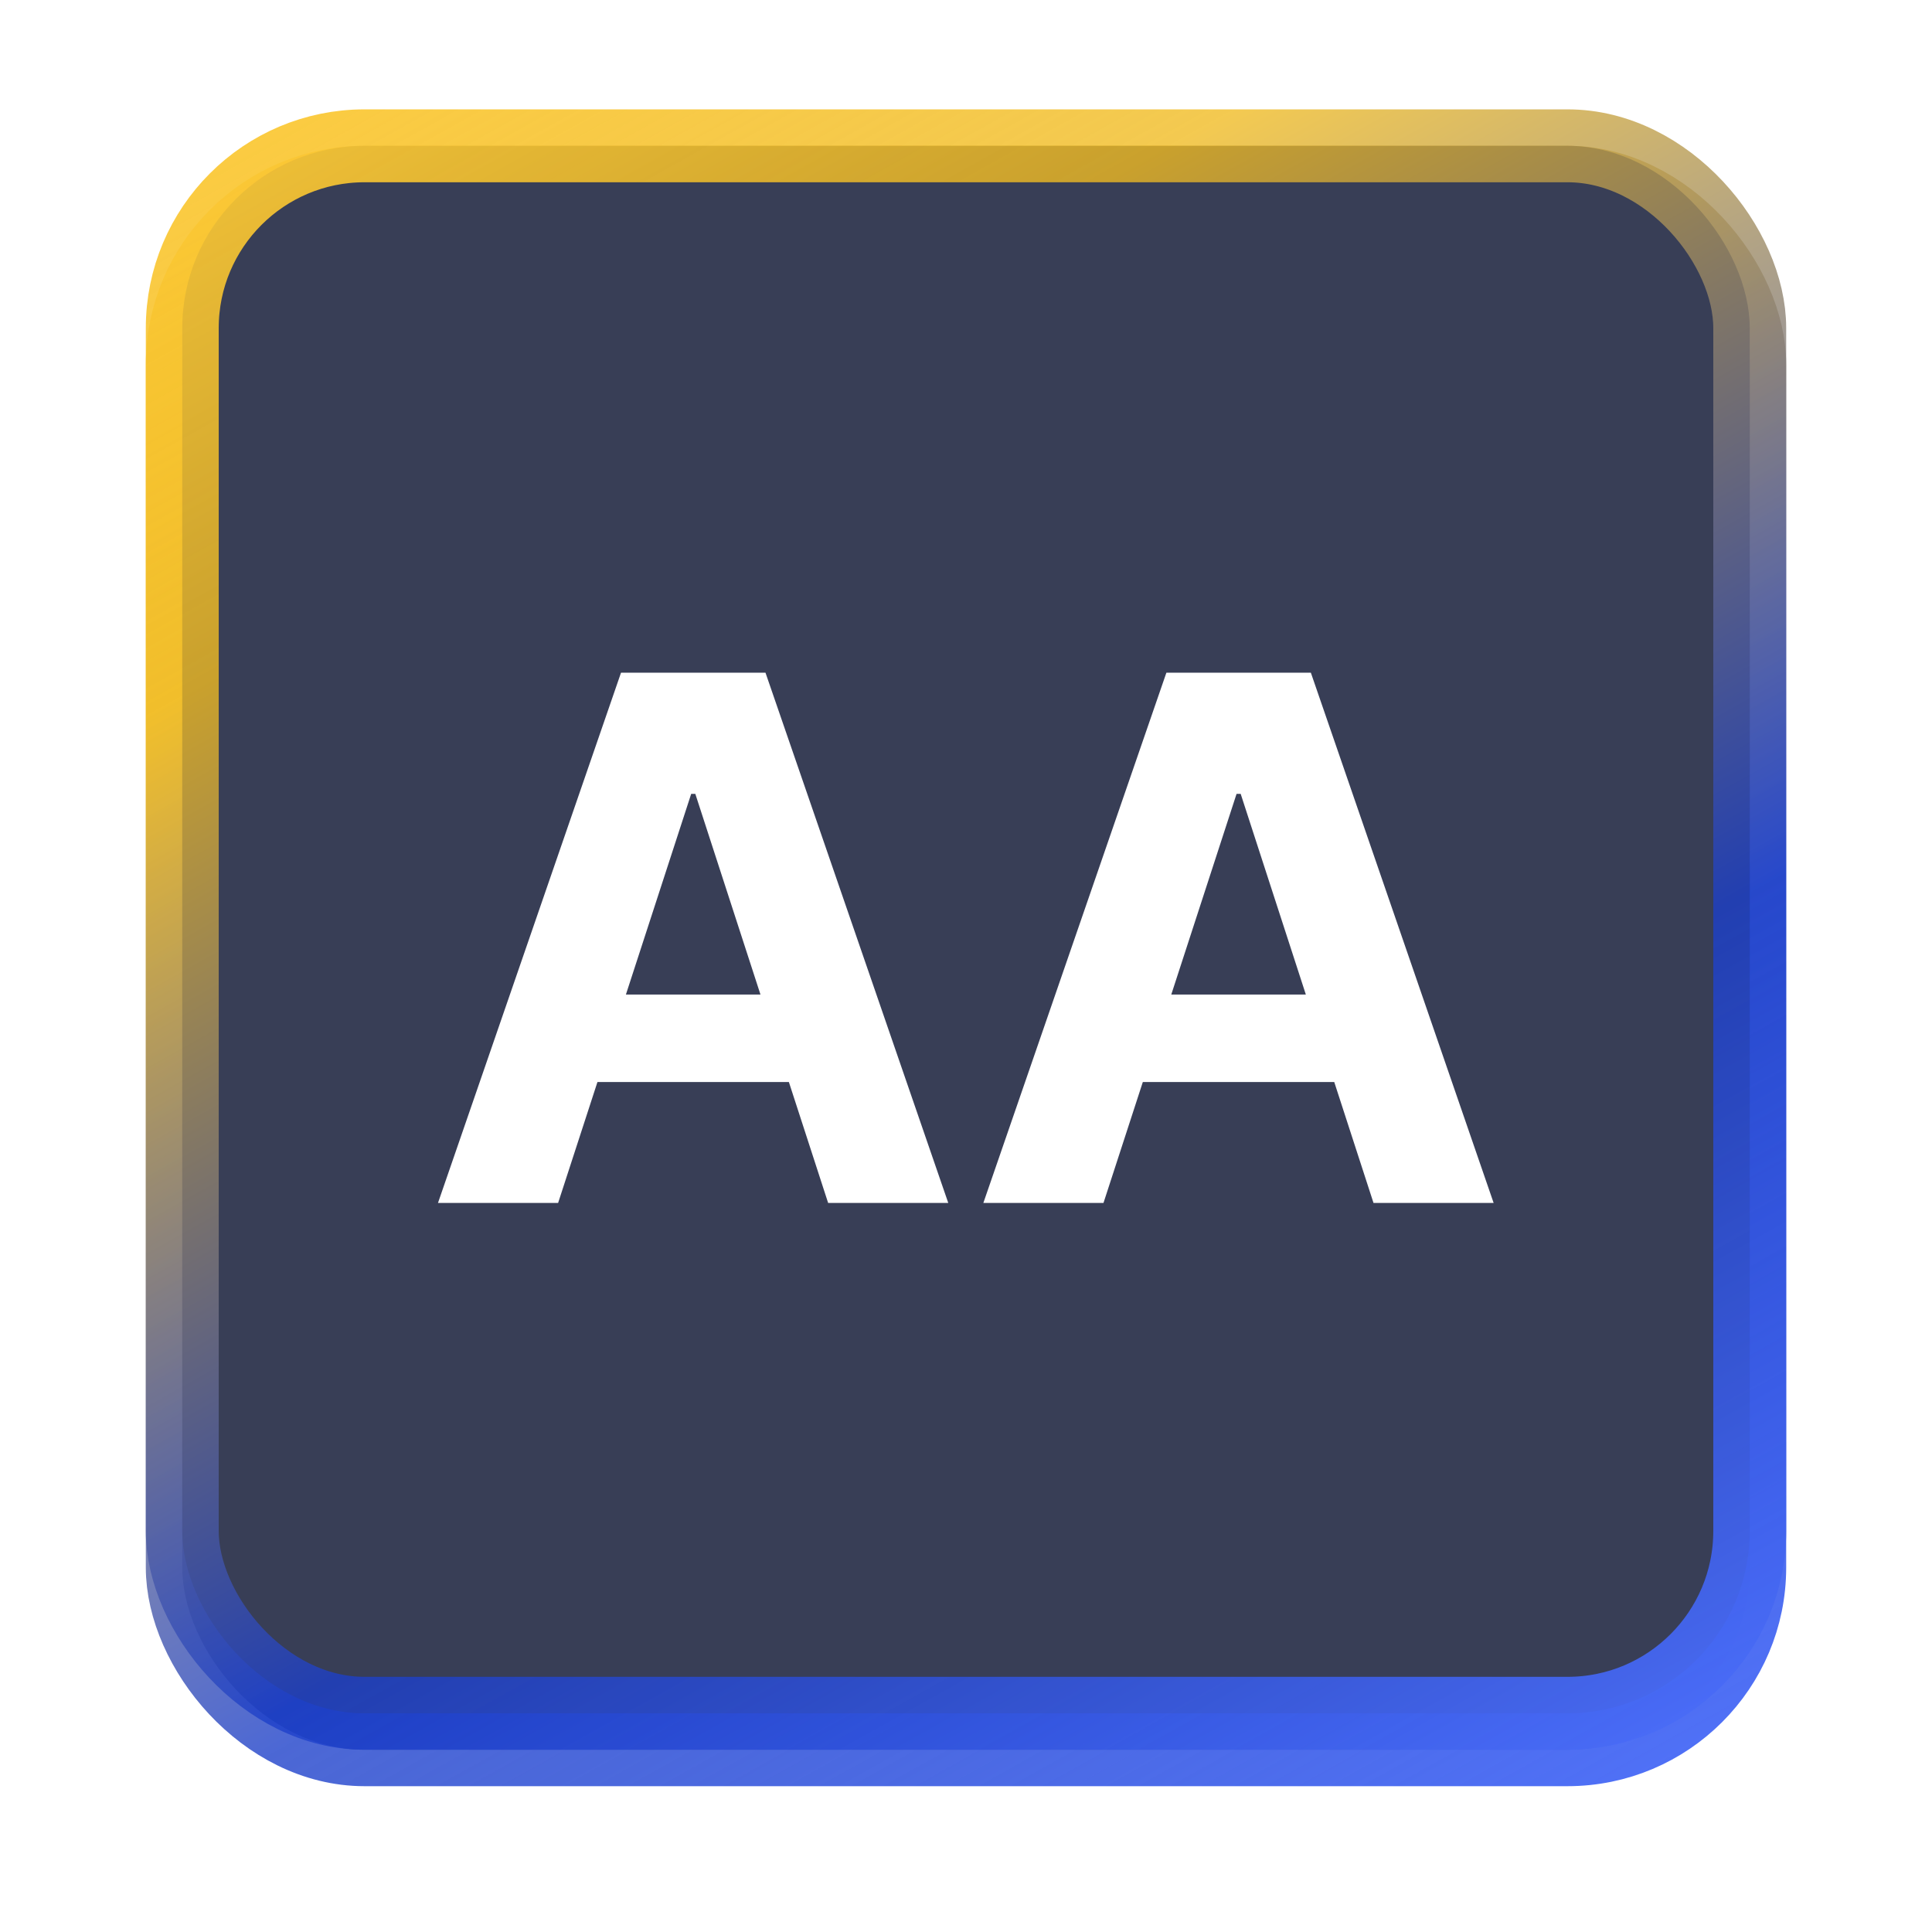
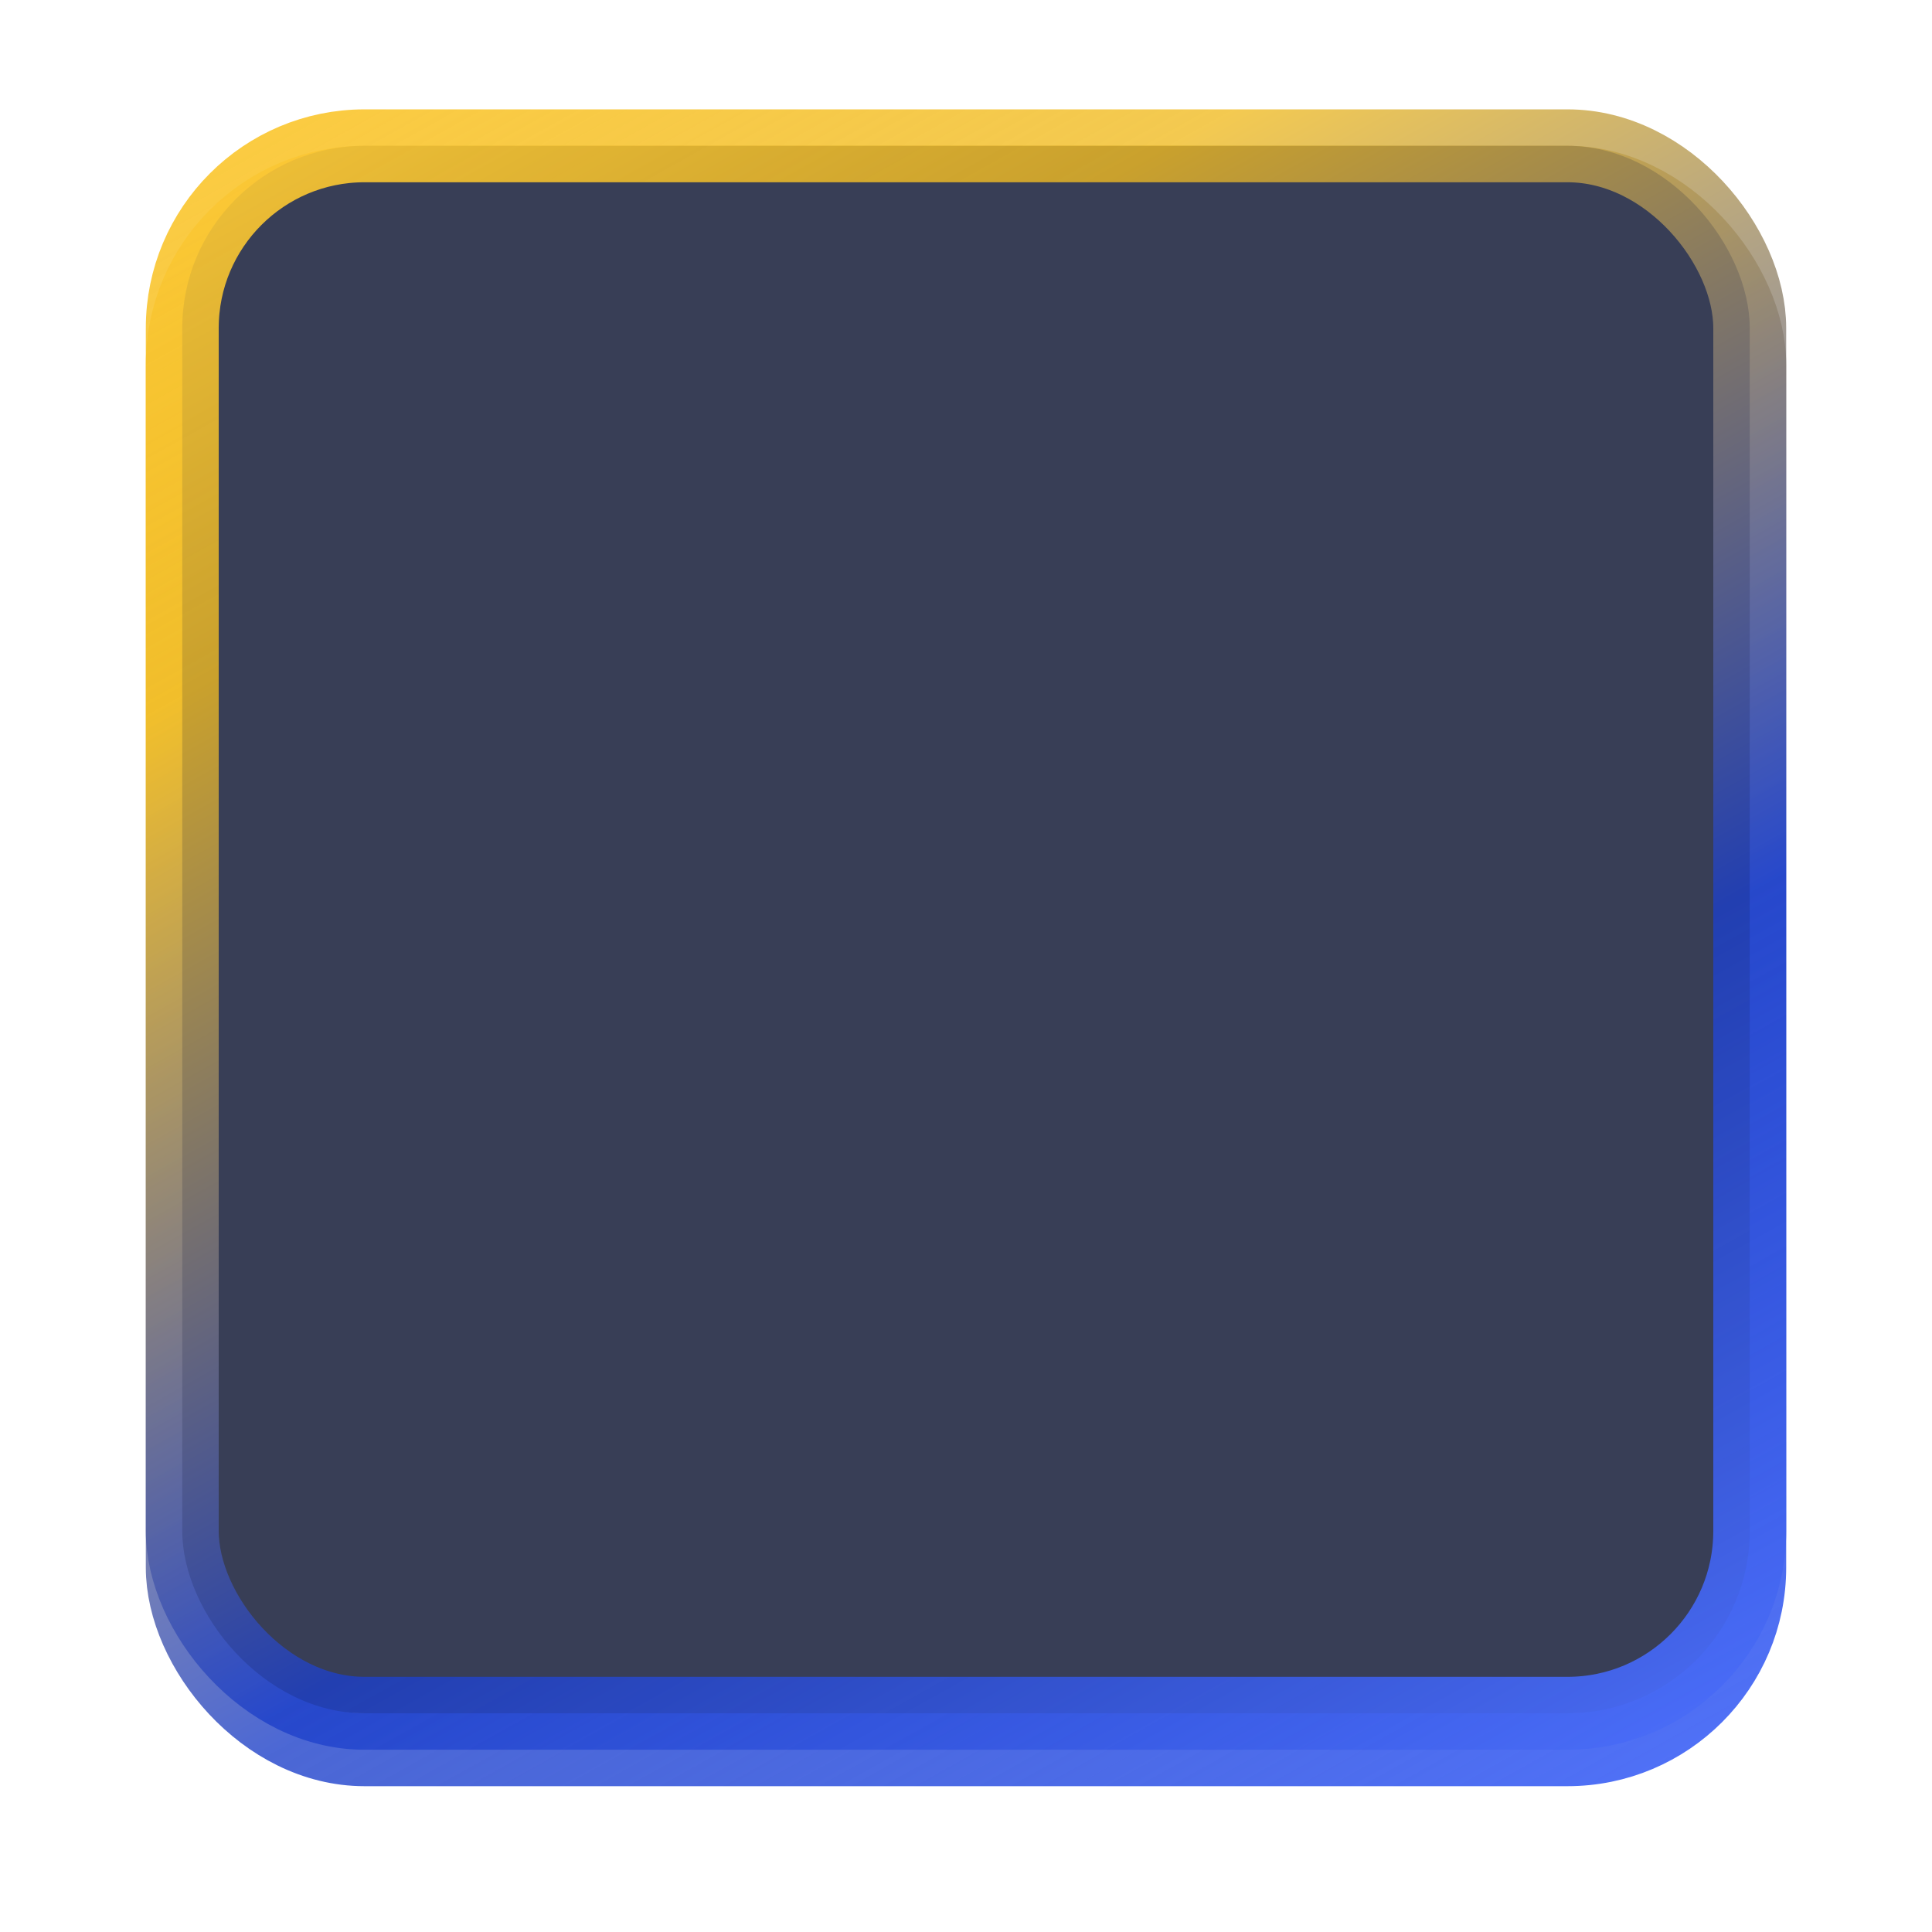
<svg xmlns="http://www.w3.org/2000/svg" width="106" height="106" viewBox="0 0 106 106" fill="none">
  <g filter="url(#filter0_f_1_64226)">
-     <rect x="10" y="10" width="86" height="86" rx="10" fill="#383E56" />
    <rect x="10" y="10" width="86" height="86" rx="10" stroke="url(#paint0_linear_1_64226)" stroke-width="4" />
  </g>
  <rect x="10" y="8" width="86" height="86" rx="10" fill="#383E56" stroke="url(#paint1_linear_1_64226)" stroke-width="4" />
-   <path d="M30.621 66H24.03L34.072 36.909H41.999L52.027 66H45.436L38.149 43.557H37.922L30.621 66ZM30.209 54.565H45.777V59.367H30.209V54.565ZM60.543 66H53.952L63.994 36.909H71.921L81.949 66H75.358L68.071 43.557H67.844L60.543 66ZM60.131 54.565H75.699V59.367H60.131V54.565Z" fill="white" />
  <defs>
    <filter id="filter0_f_1_64226" x="0" y="0" width="106" height="106" filterUnits="userSpaceOnUse" color-interpolation-filters="sRGB">
      <feFlood flood-opacity="0" result="BackgroundImageFix" />
      <feBlend mode="normal" in="SourceGraphic" in2="BackgroundImageFix" result="shape" />
      <feGaussianBlur stdDeviation="4" result="effect1_foregroundBlur_1_64226" />
    </filter>
    <linearGradient id="paint0_linear_1_64226" x1="-7" y1="10" x2="59.949" y2="130.063" gradientUnits="userSpaceOnUse">
      <stop stop-color="#FFCD3D" />
      <stop offset="0.252" stop-color="#F0BB22" stop-opacity="0.79" />
      <stop offset="0.625" stop-color="#1C3FC9" stop-opacity="0.79" />
      <stop offset="0.957" stop-color="#5274FF" />
    </linearGradient>
    <linearGradient id="paint1_linear_1_64226" x1="-7" y1="8" x2="59.949" y2="128.063" gradientUnits="userSpaceOnUse">
      <stop stop-color="#FFCD3D" />
      <stop offset="0.252" stop-color="#F0BB22" stop-opacity="0.79" />
      <stop offset="0.625" stop-color="#1C3FC9" stop-opacity="0.79" />
      <stop offset="0.957" stop-color="#5274FF" />
    </linearGradient>
  </defs>
</svg>